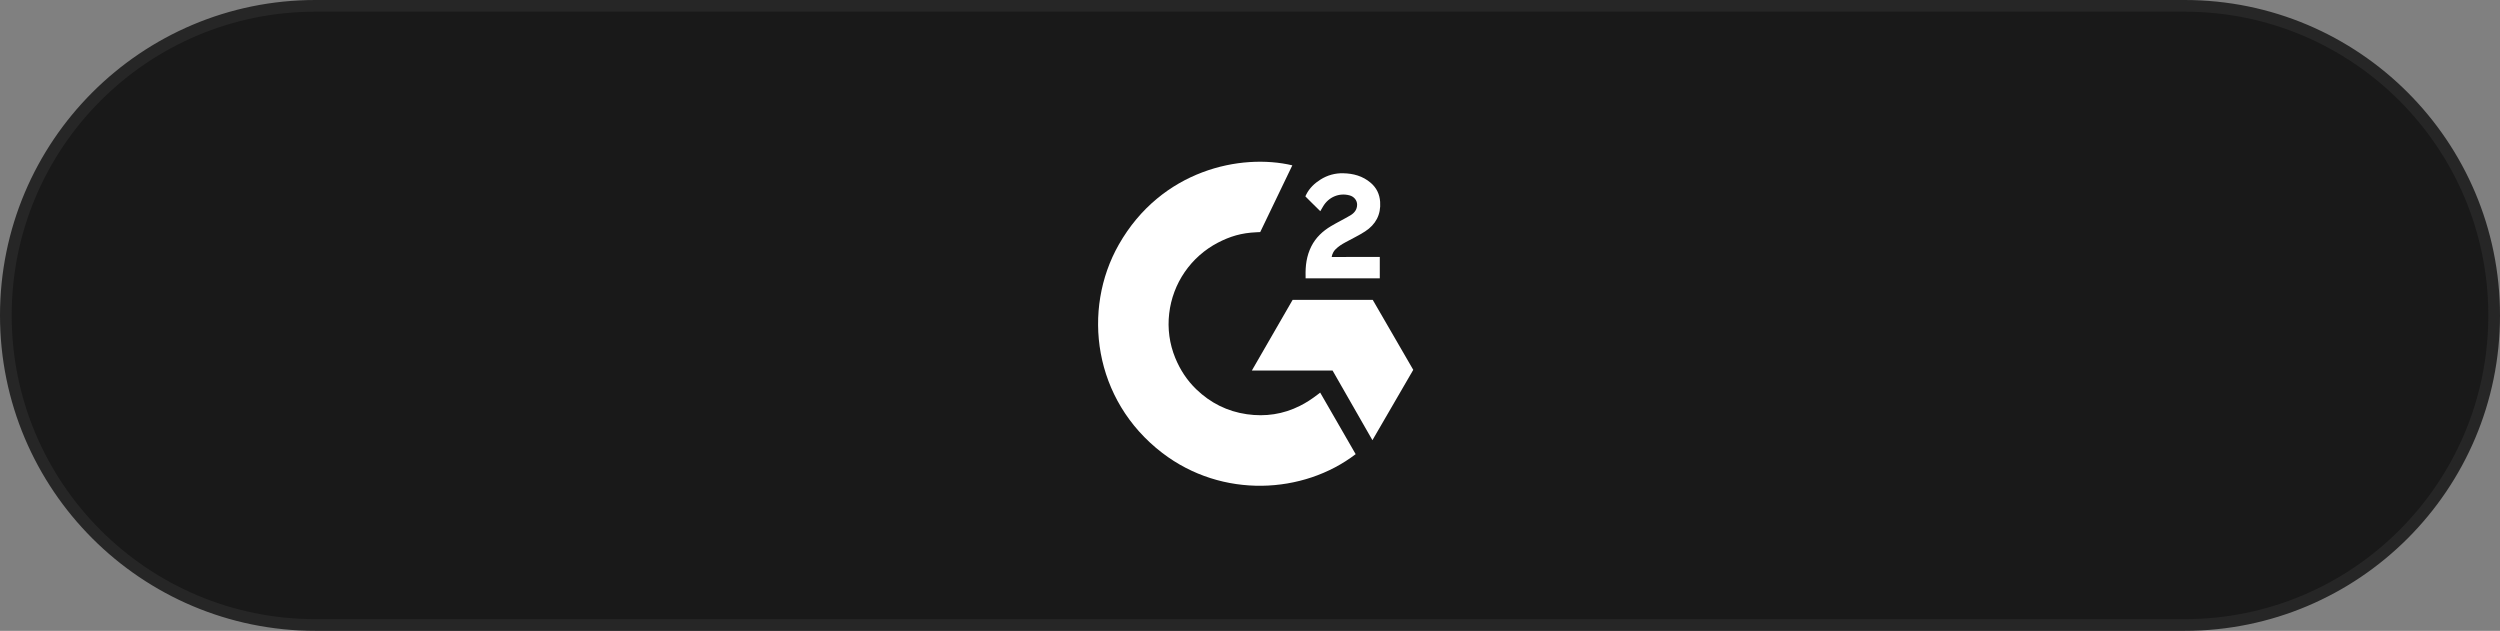
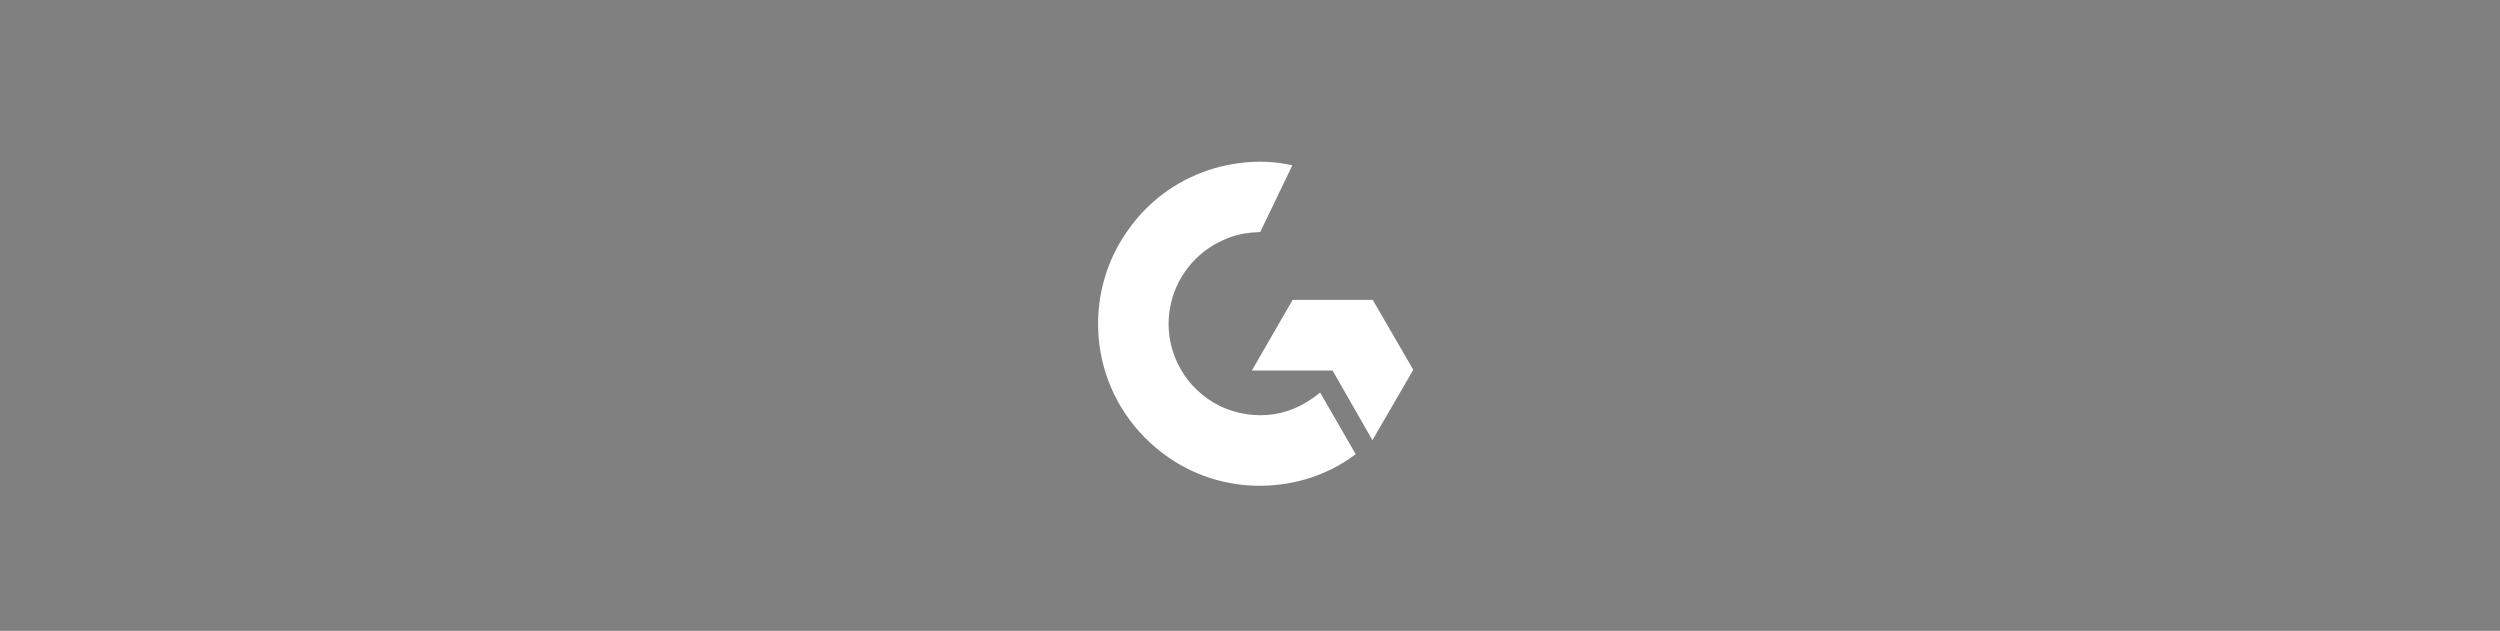
<svg xmlns="http://www.w3.org/2000/svg" width="214" height="54" viewBox="0 0 214 54" fill="none">
  <rect x="0" y="0" width="214" height="54" fill="#808080" stroke="none" />
-   <path d="M0.5 27C0.5 12.364 12.364 0.5 27 0.5H187C201.636 0.5 213.5 12.364 213.5 27C213.5 41.636 201.636 53.5 187 53.5H27C12.364 53.5 0.5 41.636 0.5 27Z" fill="#191919" />
-   <path d="M0.5 27C0.5 12.364 12.364 0.5 27 0.5H187C201.636 0.5 213.5 12.364 213.5 27C213.5 41.636 201.636 53.5 187 53.5H27C12.364 53.5 0.5 41.636 0.5 27Z" stroke="#262626" />
  <g clip-path="url(#clip0_639_3797)">
    <path d="M113.007 33.606C114.027 35.377 115.036 37.127 116.045 38.876C111.58 42.294 104.634 42.707 99.492 38.771C93.575 34.238 92.603 26.503 95.771 20.935C99.414 14.531 106.233 13.114 110.623 14.153C110.504 14.411 107.875 19.866 107.875 19.866C107.875 19.866 107.667 19.879 107.549 19.882C106.252 19.937 105.285 20.238 104.249 20.774C103.113 21.367 102.139 22.23 101.412 23.286C100.686 24.342 100.23 25.56 100.083 26.834C99.93 28.125 100.108 29.435 100.602 30.638C101.019 31.655 101.609 32.559 102.4 33.322C103.614 34.493 105.059 35.218 106.733 35.458C108.318 35.686 109.843 35.461 111.272 34.742C111.808 34.474 112.264 34.176 112.797 33.769C112.865 33.725 112.925 33.669 113.007 33.606Z" fill="white" />
-     <path d="M113.017 18.078C112.758 17.823 112.518 17.588 112.279 17.351C112.136 17.21 111.999 17.063 111.853 16.925C111.801 16.876 111.739 16.808 111.739 16.808C111.739 16.808 111.789 16.703 111.81 16.659C112.09 16.098 112.528 15.688 113.047 15.362C113.622 14.999 114.292 14.814 114.971 14.831C115.841 14.848 116.65 15.064 117.332 15.648C117.836 16.078 118.094 16.624 118.14 17.276C118.216 18.376 117.76 19.219 116.856 19.807C116.325 20.153 115.753 20.42 115.178 20.737C114.862 20.912 114.591 21.065 114.281 21.382C114.009 21.699 113.996 21.998 113.996 21.998L118.11 21.993V23.826H111.759C111.759 23.826 111.759 23.7 111.759 23.648C111.735 22.748 111.84 21.901 112.252 21.083C112.632 20.332 113.221 19.783 113.929 19.36C114.475 19.035 115.049 18.757 115.596 18.433C115.933 18.233 116.171 17.94 116.169 17.515C116.169 17.15 115.904 16.825 115.524 16.724C114.63 16.483 113.72 16.868 113.246 17.686C113.177 17.806 113.107 17.925 113.017 18.078Z" fill="white" />
    <path d="M120.975 31.659L117.508 25.671H110.647L107.157 31.72H114.069L117.48 37.68L120.975 31.659Z" fill="white" />
  </g>
  <defs>
    <clipPath id="clip0_639_3797">
      <rect width="26.98" height="27.737" fill="white" transform="translate(93.996 13.844)" />
    </clipPath>
  </defs>
</svg>